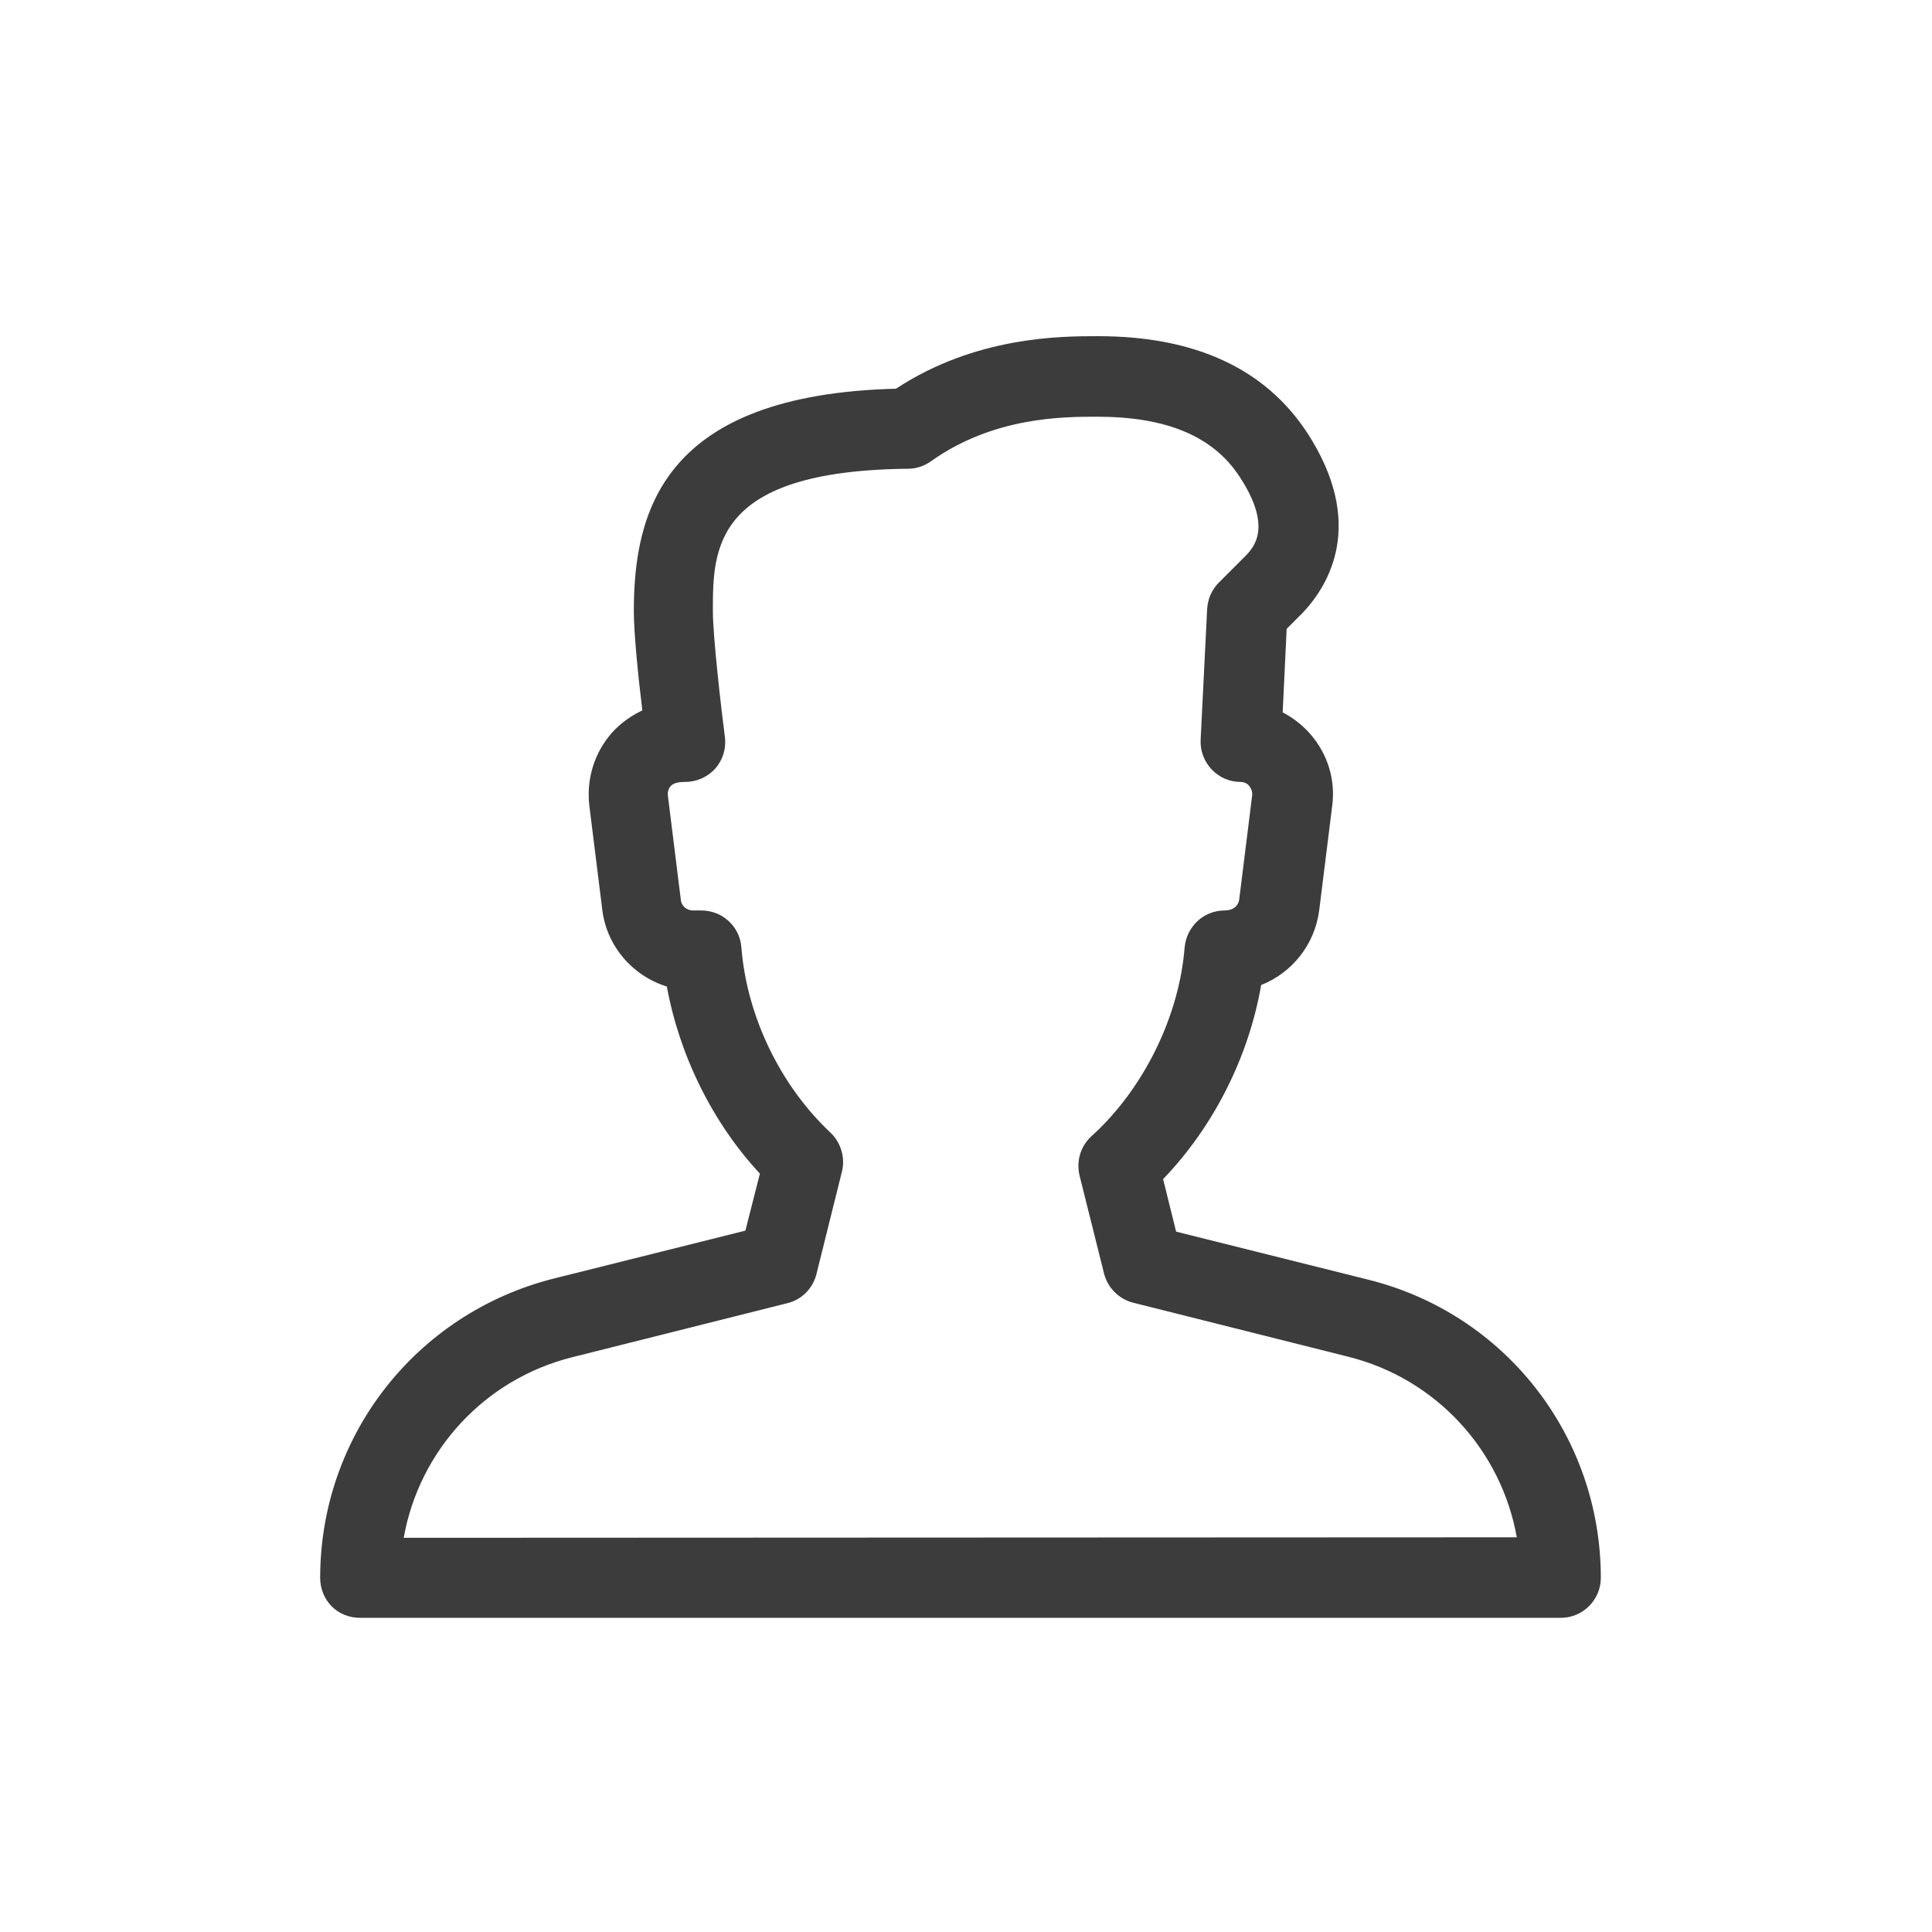
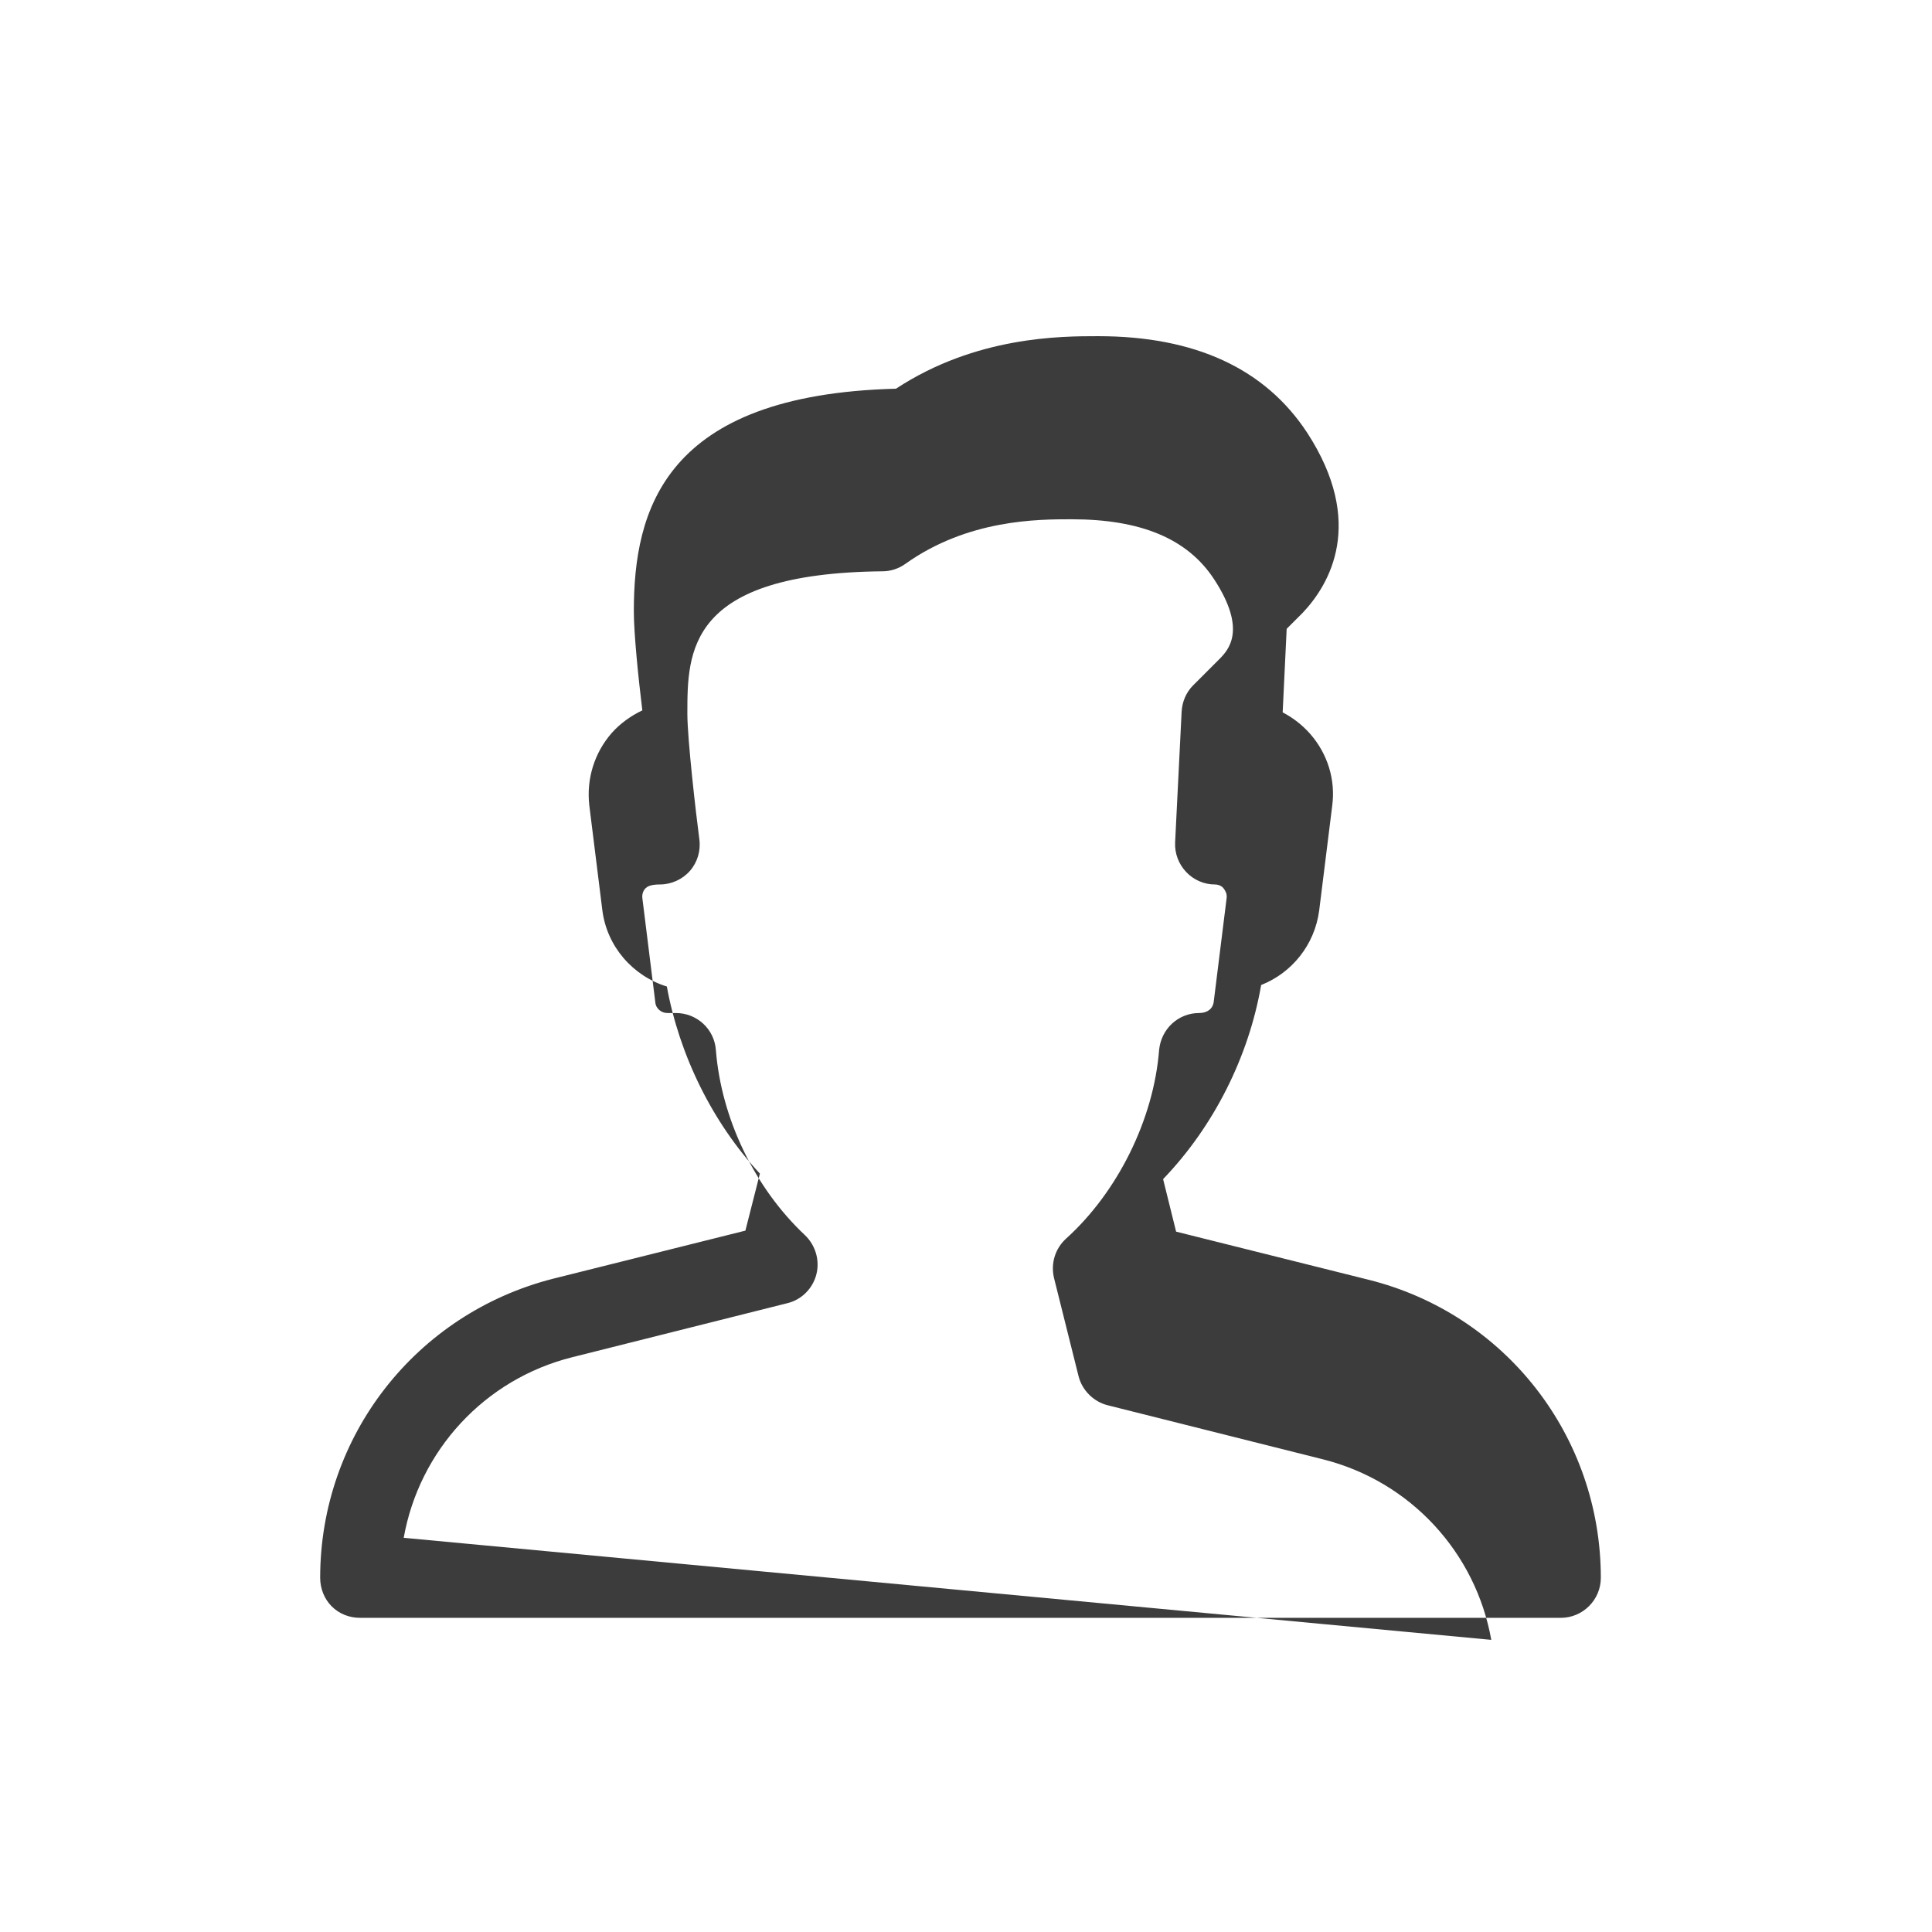
<svg xmlns="http://www.w3.org/2000/svg" version="1.1" id="Layer_1" x="0px" y="0px" viewBox="0 0 386.2 386.2" style="enable-background:new 0 0 386.2 386.2;" xml:space="preserve">
  <style type="text/css">
	.st0{fill:#3C3C3C;}
</style>
-   <path class="st0" d="M273.5,255.8l-38.4-9.6l-2.6-10.5c10.1-10.5,17.1-24.4,19.6-38.8c6.1-2.4,10.7-8,11.6-14.9l2.6-20.9  c0.7-5.2-0.9-10.4-4.4-14.4c-1.6-1.8-3.4-3.2-5.5-4.3l0.8-16.7l3.2-3.2c5.4-5.7,12.6-18,0.9-36c-8.4-12.8-22.4-19.3-41.8-19.3  c-7.4,0-24.4,0-40.4,10.5c-46.4,1.2-52.4,24.3-52.4,44.5c0,4.4,0.9,13.3,1.7,19.8c-2.3,1.1-4.4,2.6-6.1,4.5c-3.5,4-5.1,9.2-4.5,14.5  l2.6,20.9c0.9,7.3,6.1,13.2,12.9,15.3c2.5,13.7,9.1,27.2,18.6,37.4L149,246l-38.4,9.6c-27.5,7-46.6,31.5-46.6,59.8  c0,2.1,0.8,4.2,2.3,5.7s3.5,2.3,5.7,2.3h240c4.4,0,8-3.6,8-8C320,287.1,300.9,262.6,273.5,255.8z M80.7,307.4  c3.1-17.4,16.1-31.7,33.7-36.1l43-10.8c2.9-0.7,5.1-3,5.8-5.8l5.1-20.5c0.7-2.8-0.2-5.8-2.3-7.8c-10-9.4-16.7-23.2-17.8-37  c-0.3-4.2-3.8-7.4-8-7.4h-1.7c-1.2,0-2.3-0.9-2.4-2.1l-2.6-20.9c-0.1-0.9,0.3-1.6,0.6-1.9c0.3-0.3,0.9-0.8,2.9-0.8  c2.3,0,4.5-1,6-2.7s2.2-4,1.9-6.3c-0.7-5.3-2.4-20.1-2.4-25.1c0-12.5,0-28.1,39-28.5c1.6,0,3.2-0.5,4.6-1.5  c12.5-8.9,26.5-8.9,33.2-8.9c13.9,0,23.2,3.9,28.5,12c6.6,10.1,2.9,14.1,1,16l-5.2,5.2c-1.4,1.4-2.2,3.3-2.3,5.3l-1.3,26.1  c-0.1,2.2,0.7,4.3,2.2,5.9s3.6,2.5,5.7,2.5c1,0,1.6,0.5,1.8,0.8c0.3,0.4,0.7,1,0.6,1.9l-2.6,20.9c-0.2,1.2-1.2,2.1-2.9,2.1  c-4.2,0-7.6,3.2-8,7.4c-1.1,13.9-8.3,28.4-18.6,37.7c-2.2,2-3.1,5-2.4,7.9l4.9,19.6c0.7,2.8,3,5.1,5.8,5.8l43,10.8  c17.6,4.4,30.6,18.7,33.7,36.1L80.7,307.4z" />
+   <path class="st0" d="M273.5,255.8l-38.4-9.6l-2.6-10.5c10.1-10.5,17.1-24.4,19.6-38.8c6.1-2.4,10.7-8,11.6-14.9l2.6-20.9  c0.7-5.2-0.9-10.4-4.4-14.4c-1.6-1.8-3.4-3.2-5.5-4.3l0.8-16.7l3.2-3.2c5.4-5.7,12.6-18,0.9-36c-8.4-12.8-22.4-19.3-41.8-19.3  c-7.4,0-24.4,0-40.4,10.5c-46.4,1.2-52.4,24.3-52.4,44.5c0,4.4,0.9,13.3,1.7,19.8c-2.3,1.1-4.4,2.6-6.1,4.5c-3.5,4-5.1,9.2-4.5,14.5  l2.6,20.9c0.9,7.3,6.1,13.2,12.9,15.3c2.5,13.7,9.1,27.2,18.6,37.4L149,246l-38.4,9.6c-27.5,7-46.6,31.5-46.6,59.8  c0,2.1,0.8,4.2,2.3,5.7s3.5,2.3,5.7,2.3h240c4.4,0,8-3.6,8-8C320,287.1,300.9,262.6,273.5,255.8z M80.7,307.4  c3.1-17.4,16.1-31.7,33.7-36.1l43-10.8c2.9-0.7,5.1-3,5.8-5.8c0.7-2.8-0.2-5.8-2.3-7.8c-10-9.4-16.7-23.2-17.8-37  c-0.3-4.2-3.8-7.4-8-7.4h-1.7c-1.2,0-2.3-0.9-2.4-2.1l-2.6-20.9c-0.1-0.9,0.3-1.6,0.6-1.9c0.3-0.3,0.9-0.8,2.9-0.8  c2.3,0,4.5-1,6-2.7s2.2-4,1.9-6.3c-0.7-5.3-2.4-20.1-2.4-25.1c0-12.5,0-28.1,39-28.5c1.6,0,3.2-0.5,4.6-1.5  c12.5-8.9,26.5-8.9,33.2-8.9c13.9,0,23.2,3.9,28.5,12c6.6,10.1,2.9,14.1,1,16l-5.2,5.2c-1.4,1.4-2.2,3.3-2.3,5.3l-1.3,26.1  c-0.1,2.2,0.7,4.3,2.2,5.9s3.6,2.5,5.7,2.5c1,0,1.6,0.5,1.8,0.8c0.3,0.4,0.7,1,0.6,1.9l-2.6,20.9c-0.2,1.2-1.2,2.1-2.9,2.1  c-4.2,0-7.6,3.2-8,7.4c-1.1,13.9-8.3,28.4-18.6,37.7c-2.2,2-3.1,5-2.4,7.9l4.9,19.6c0.7,2.8,3,5.1,5.8,5.8l43,10.8  c17.6,4.4,30.6,18.7,33.7,36.1L80.7,307.4z" />
</svg>